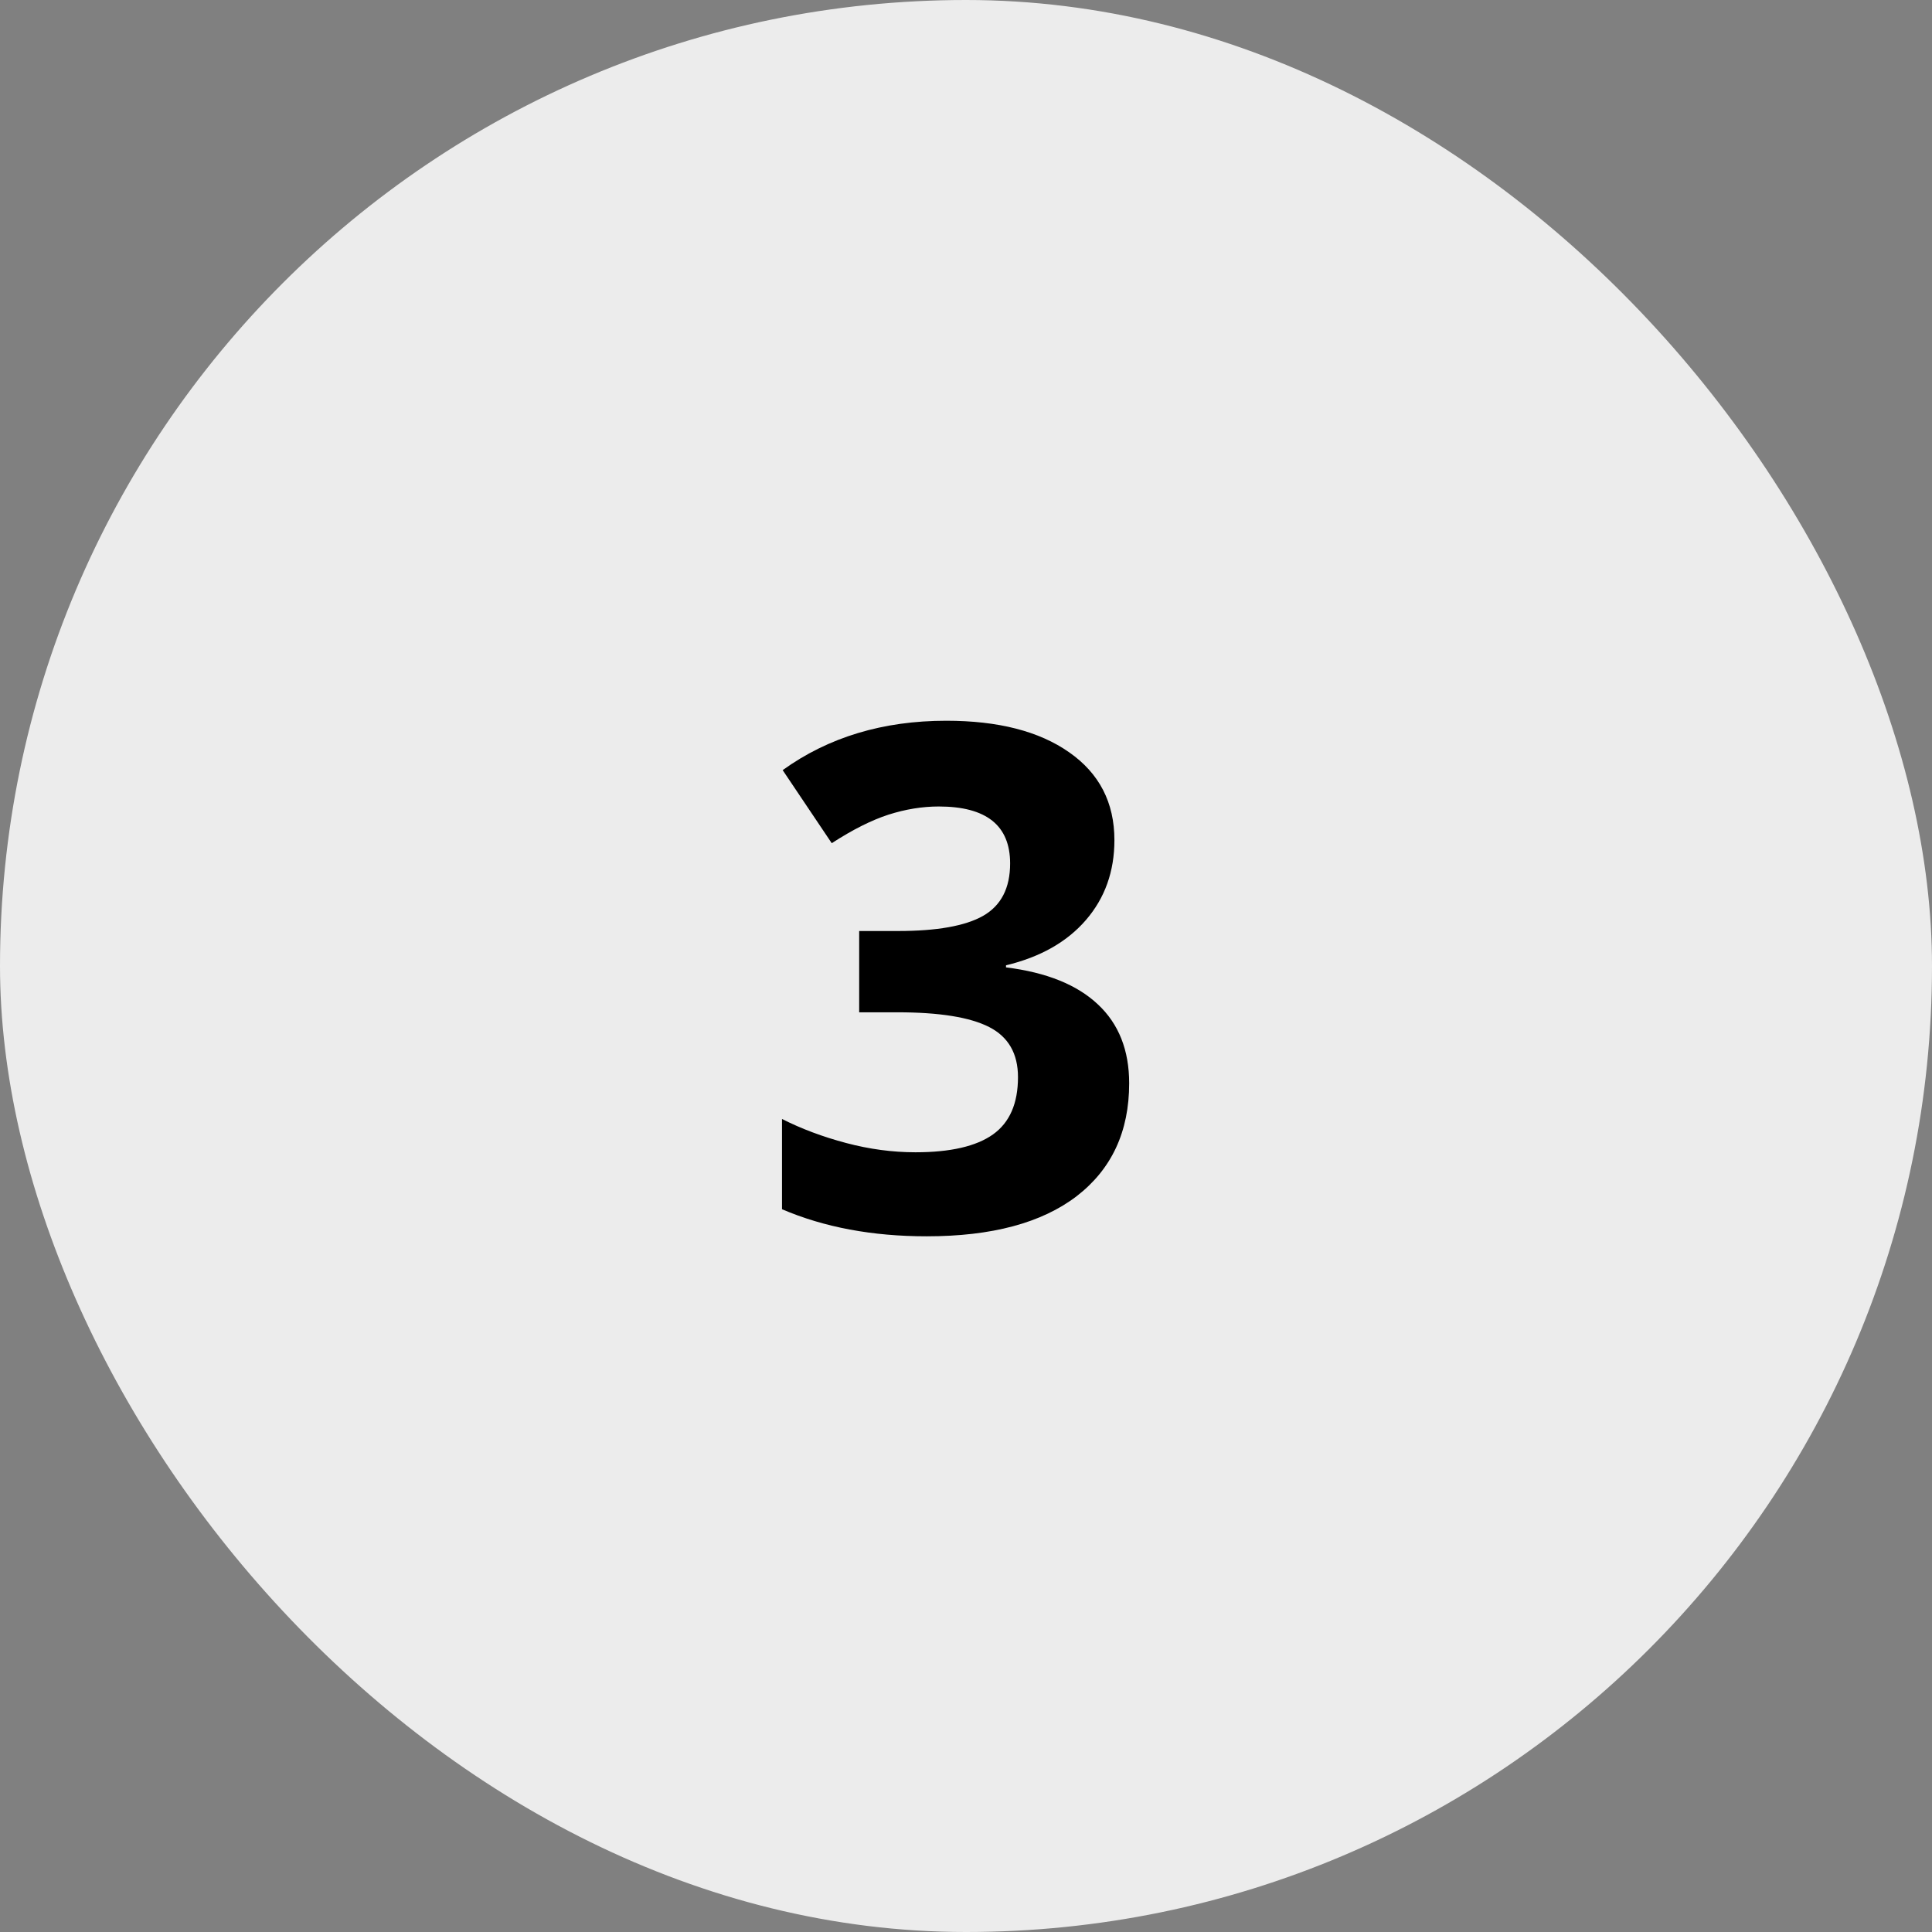
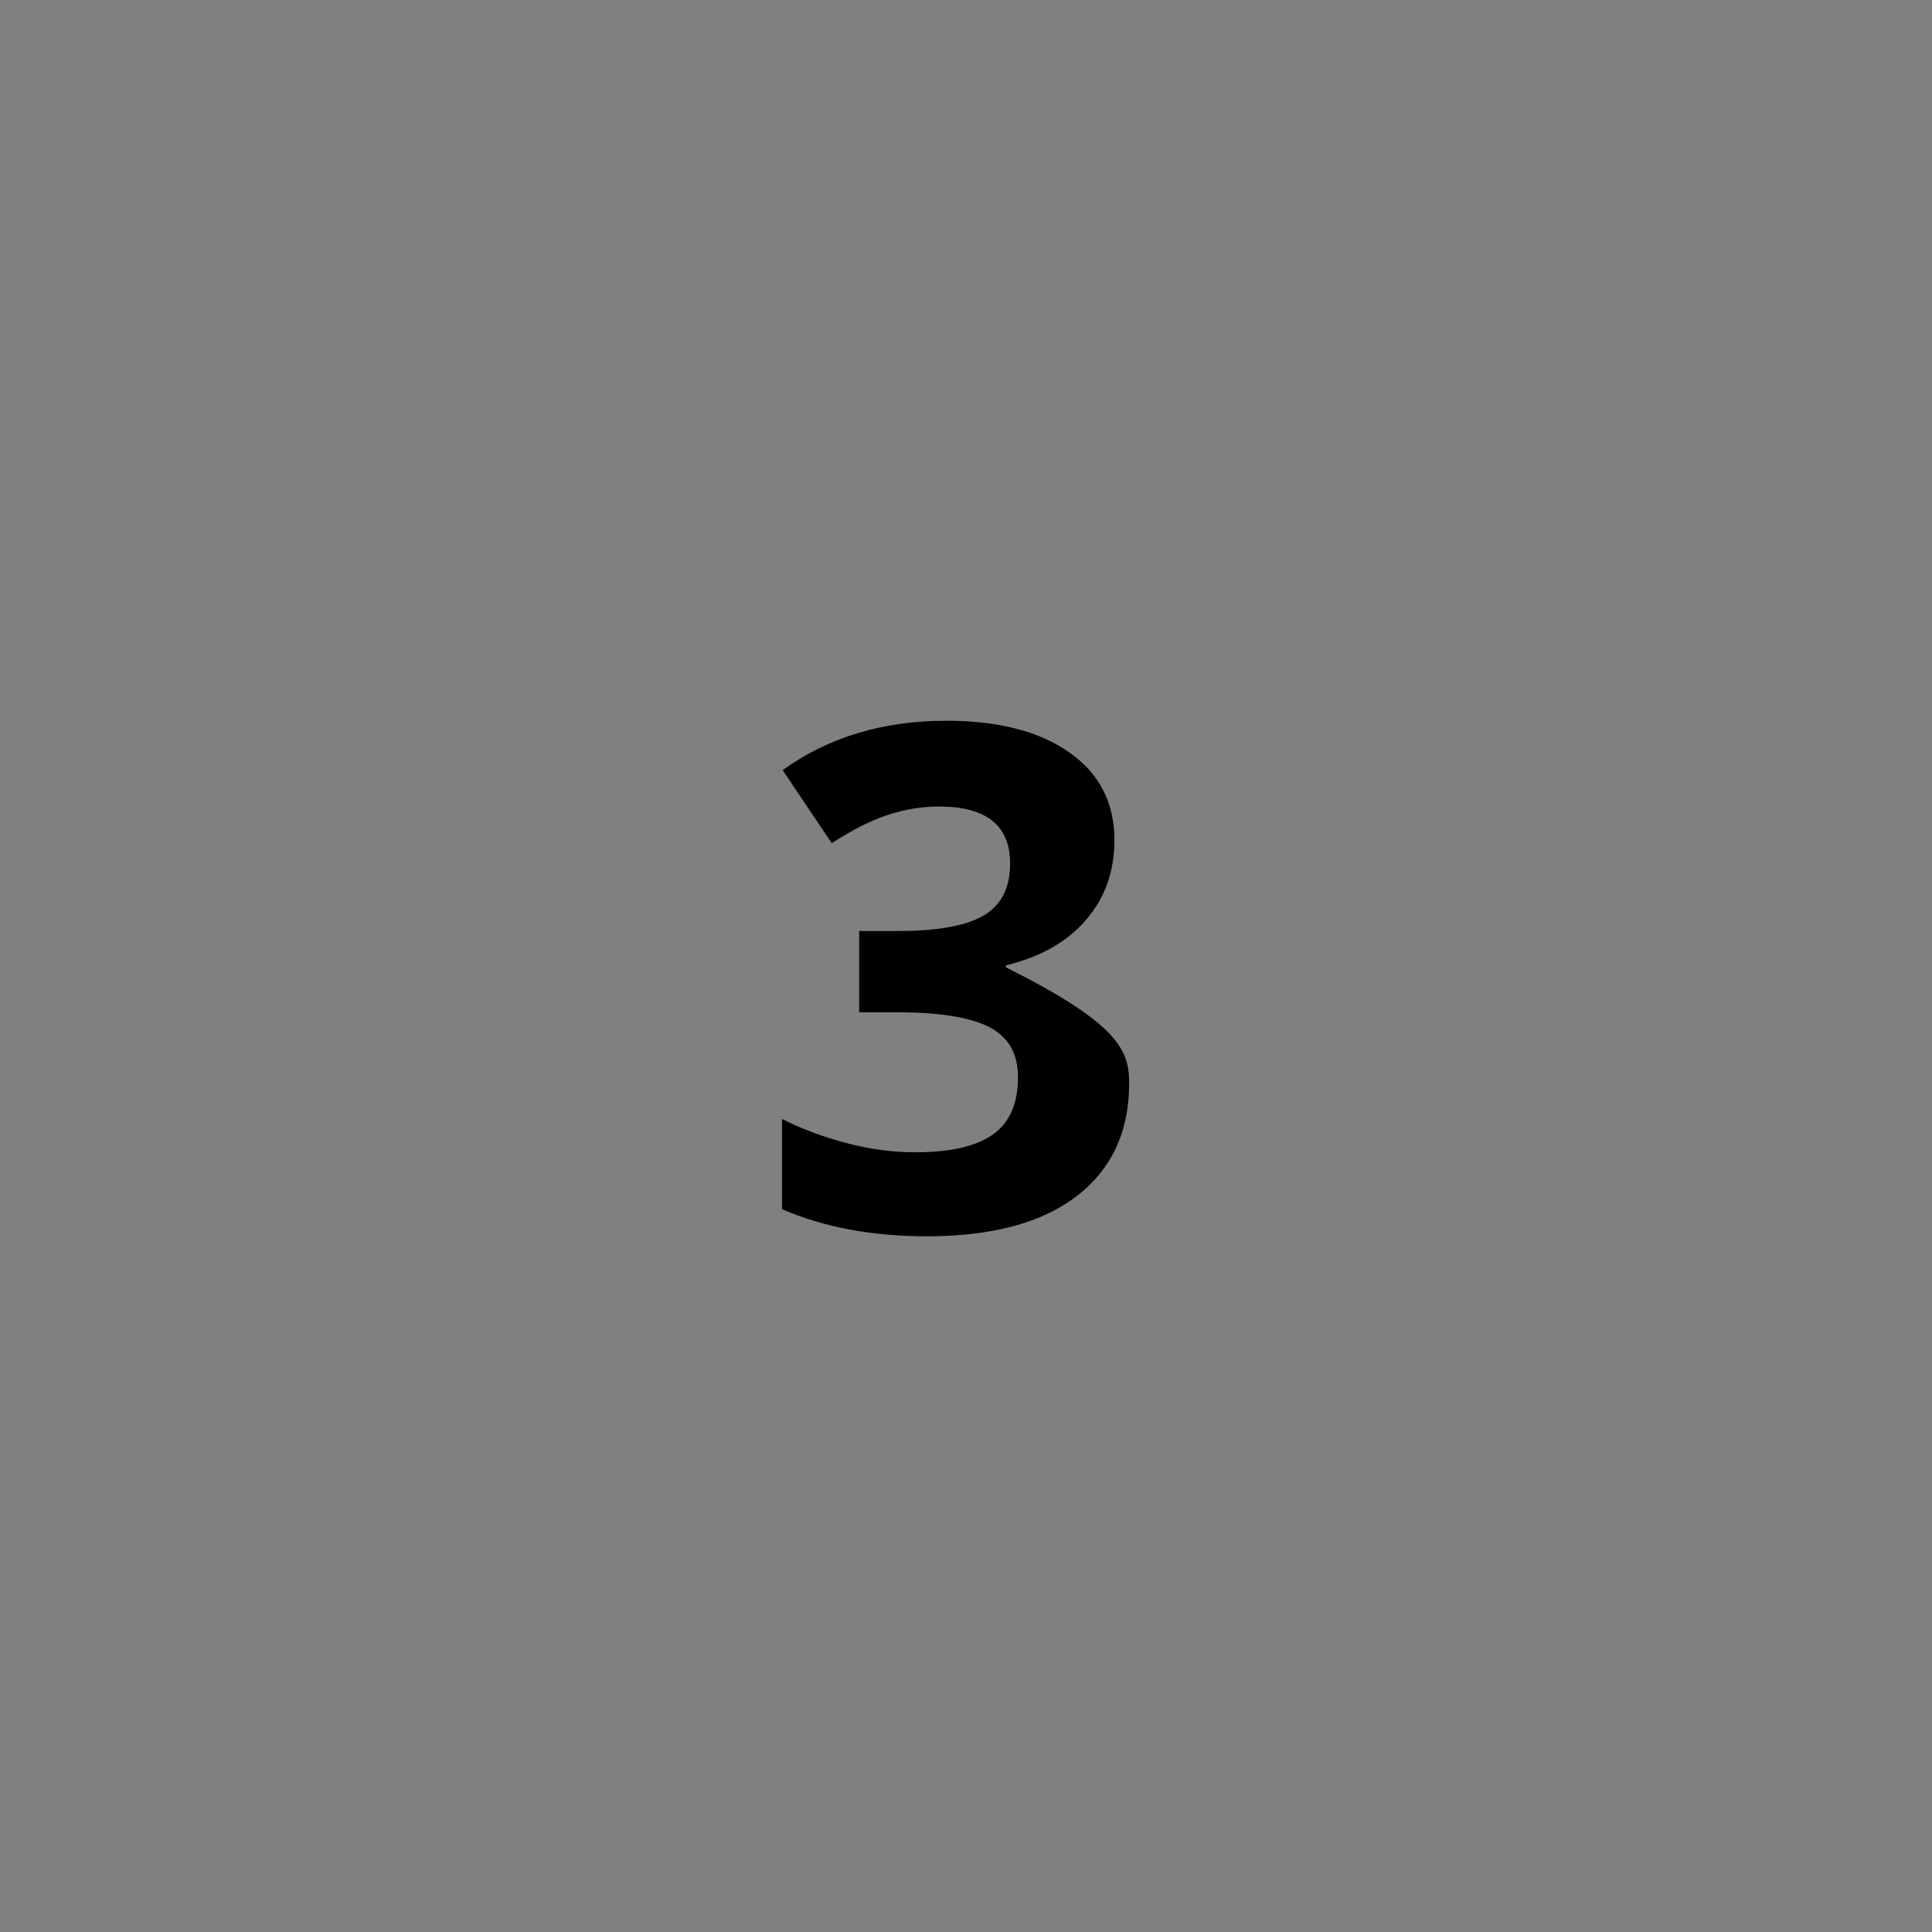
<svg xmlns="http://www.w3.org/2000/svg" width="55" height="55" viewBox="0 0 55 55" fill="none">
  <rect x="0" y="0" width="55" height="55" fill="#808080" stroke="none" />
-   <rect width="55" height="55" rx="27.5" fill="#ECECEC" />
-   <path d="M31.725 23.916C31.725 24.808 31.454 25.566 30.914 26.191C30.374 26.816 29.615 27.246 28.639 27.48V27.539C29.791 27.682 30.663 28.034 31.256 28.594C31.848 29.147 32.145 29.896 32.145 30.84C32.145 32.214 31.646 33.285 30.65 34.053C29.654 34.815 28.232 35.195 26.383 35.195C24.833 35.195 23.46 34.938 22.262 34.424V31.855C22.815 32.135 23.424 32.363 24.088 32.539C24.752 32.715 25.41 32.803 26.061 32.803C27.057 32.803 27.792 32.633 28.268 32.295C28.743 31.956 28.98 31.413 28.98 30.664C28.98 29.994 28.707 29.518 28.16 29.238C27.613 28.958 26.741 28.818 25.543 28.818H24.459V26.504H25.562C26.669 26.504 27.477 26.361 27.984 26.074C28.499 25.781 28.756 25.283 28.756 24.58C28.756 23.499 28.079 22.959 26.725 22.959C26.256 22.959 25.777 23.037 25.289 23.193C24.807 23.35 24.27 23.62 23.678 24.004L22.281 21.924C23.583 20.986 25.136 20.518 26.939 20.518C28.417 20.518 29.583 20.817 30.436 21.416C31.295 22.015 31.725 22.848 31.725 23.916Z" fill="black" />
+   <path d="M31.725 23.916C31.725 24.808 31.454 25.566 30.914 26.191C30.374 26.816 29.615 27.246 28.639 27.48V27.539C31.848 29.147 32.145 29.896 32.145 30.84C32.145 32.214 31.646 33.285 30.65 34.053C29.654 34.815 28.232 35.195 26.383 35.195C24.833 35.195 23.46 34.938 22.262 34.424V31.855C22.815 32.135 23.424 32.363 24.088 32.539C24.752 32.715 25.41 32.803 26.061 32.803C27.057 32.803 27.792 32.633 28.268 32.295C28.743 31.956 28.98 31.413 28.98 30.664C28.98 29.994 28.707 29.518 28.16 29.238C27.613 28.958 26.741 28.818 25.543 28.818H24.459V26.504H25.562C26.669 26.504 27.477 26.361 27.984 26.074C28.499 25.781 28.756 25.283 28.756 24.58C28.756 23.499 28.079 22.959 26.725 22.959C26.256 22.959 25.777 23.037 25.289 23.193C24.807 23.35 24.27 23.62 23.678 24.004L22.281 21.924C23.583 20.986 25.136 20.518 26.939 20.518C28.417 20.518 29.583 20.817 30.436 21.416C31.295 22.015 31.725 22.848 31.725 23.916Z" fill="black" />
</svg>